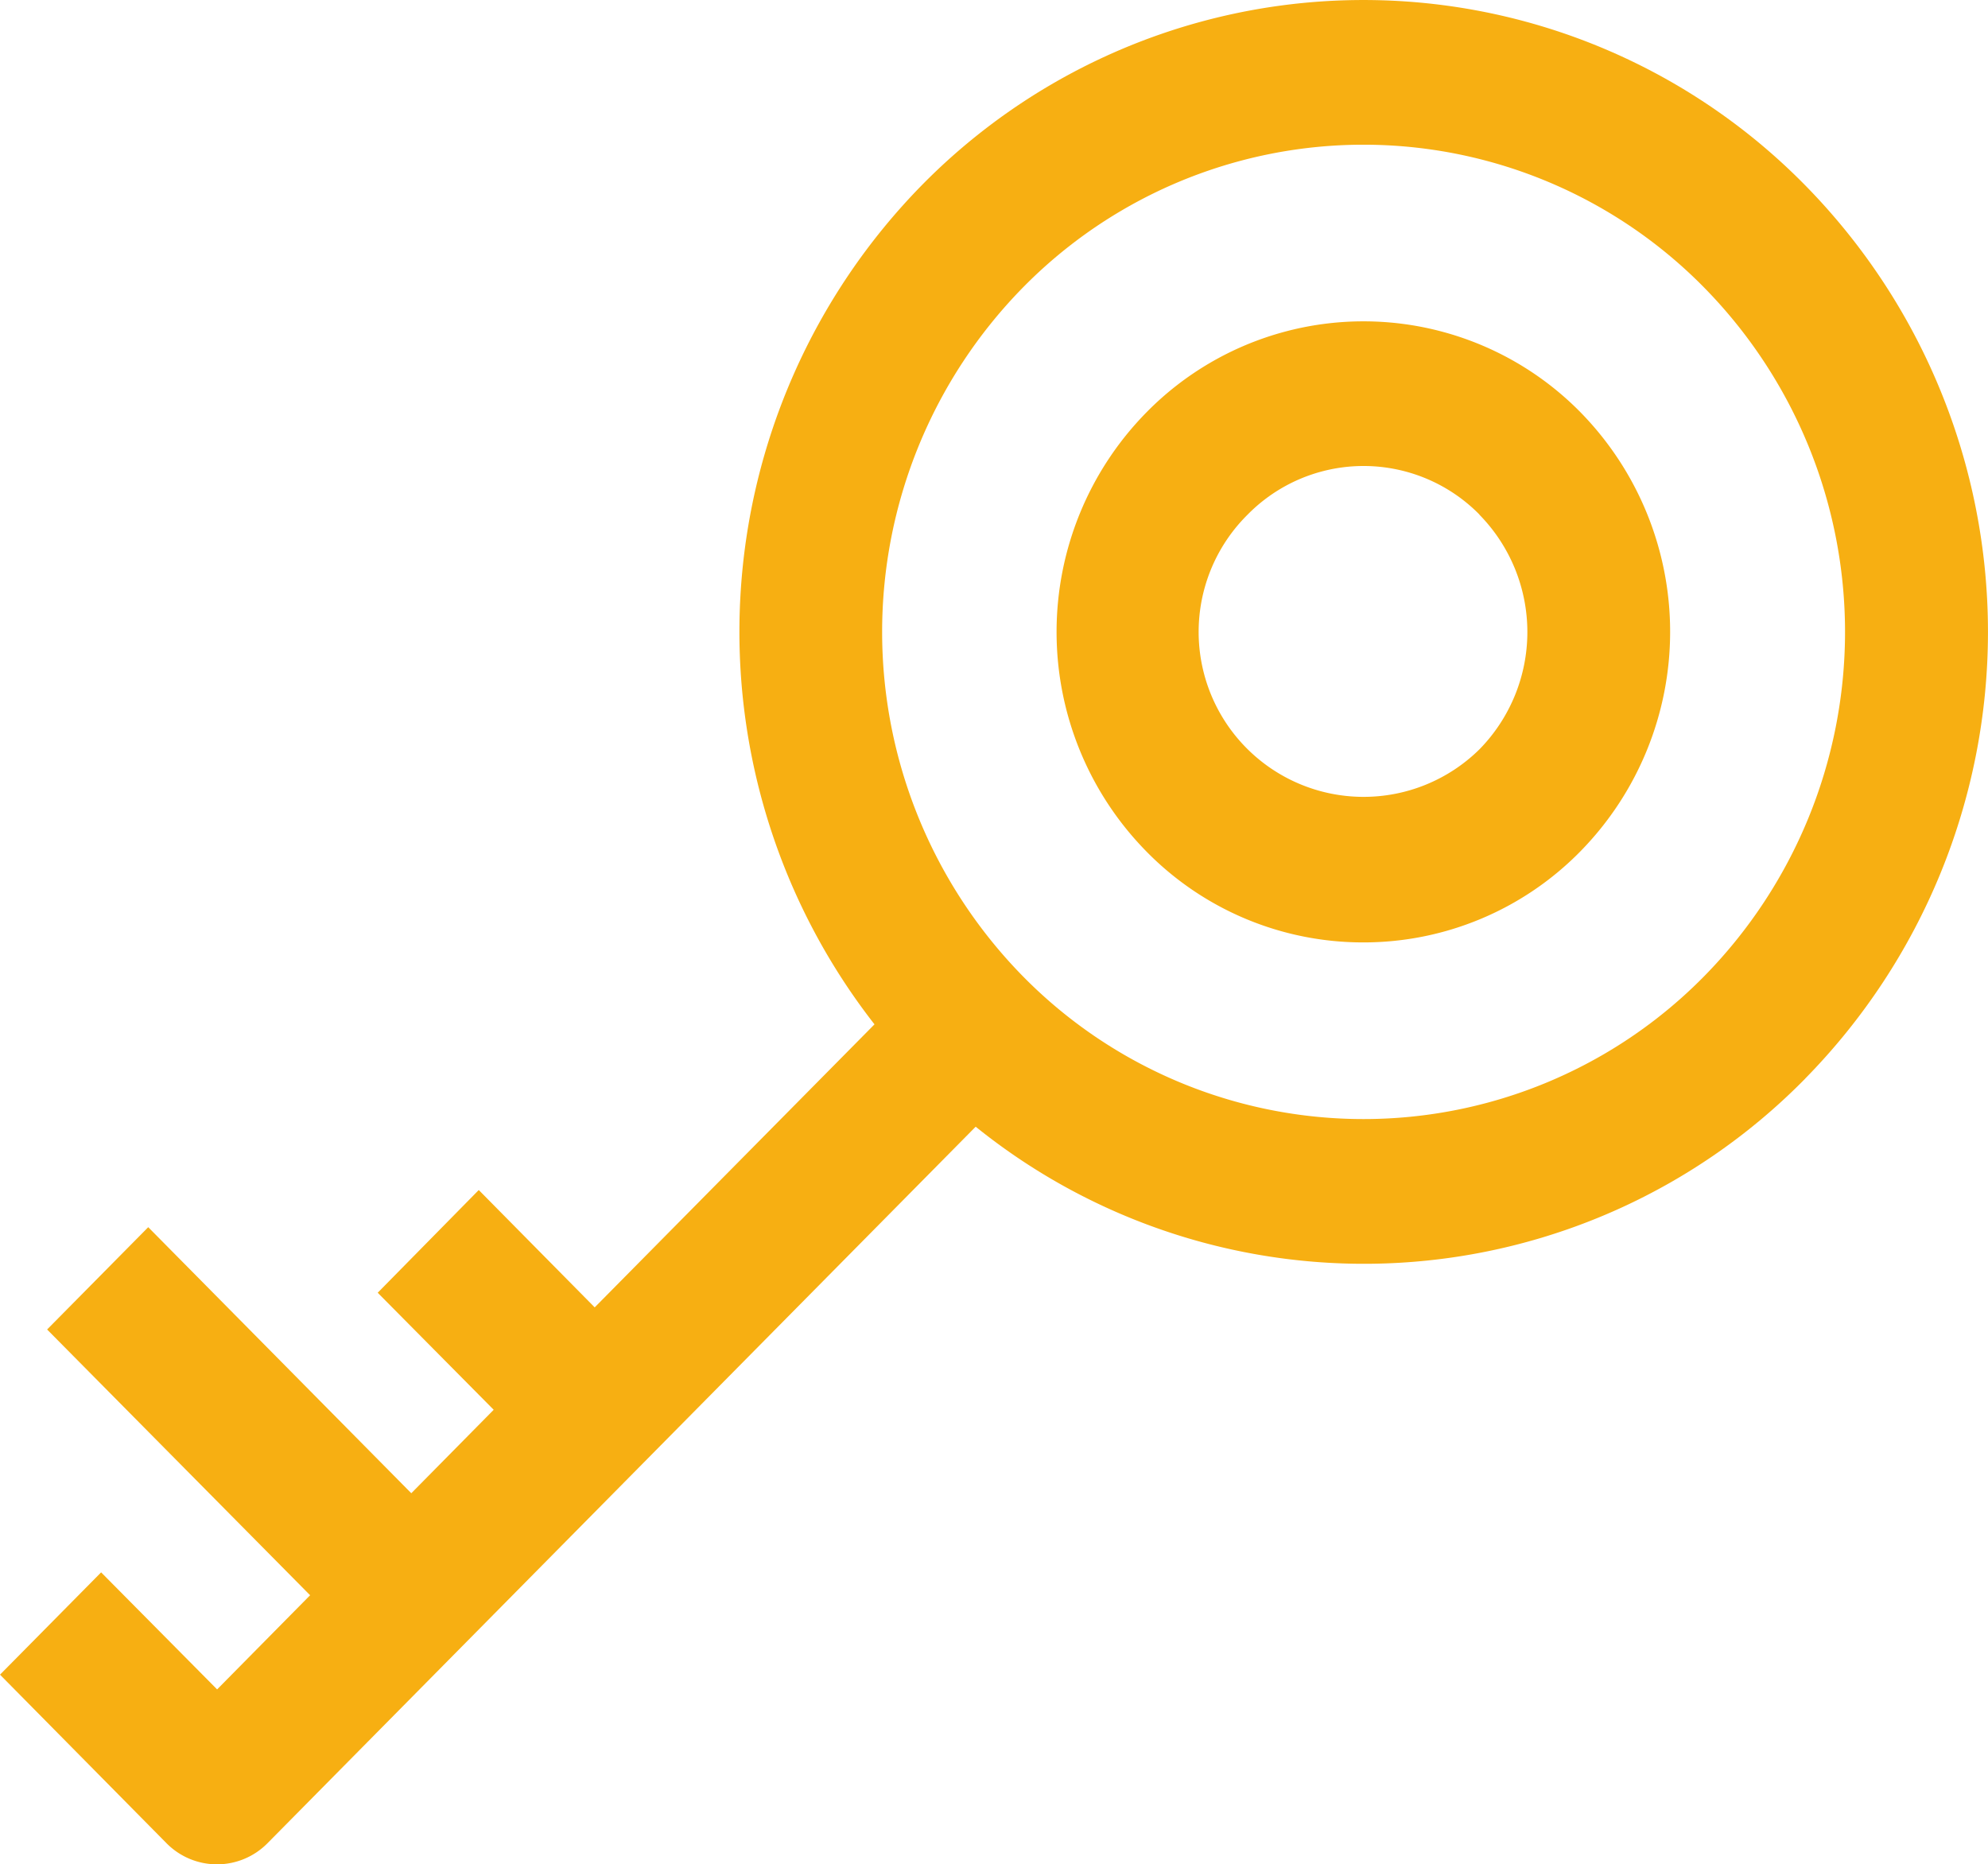
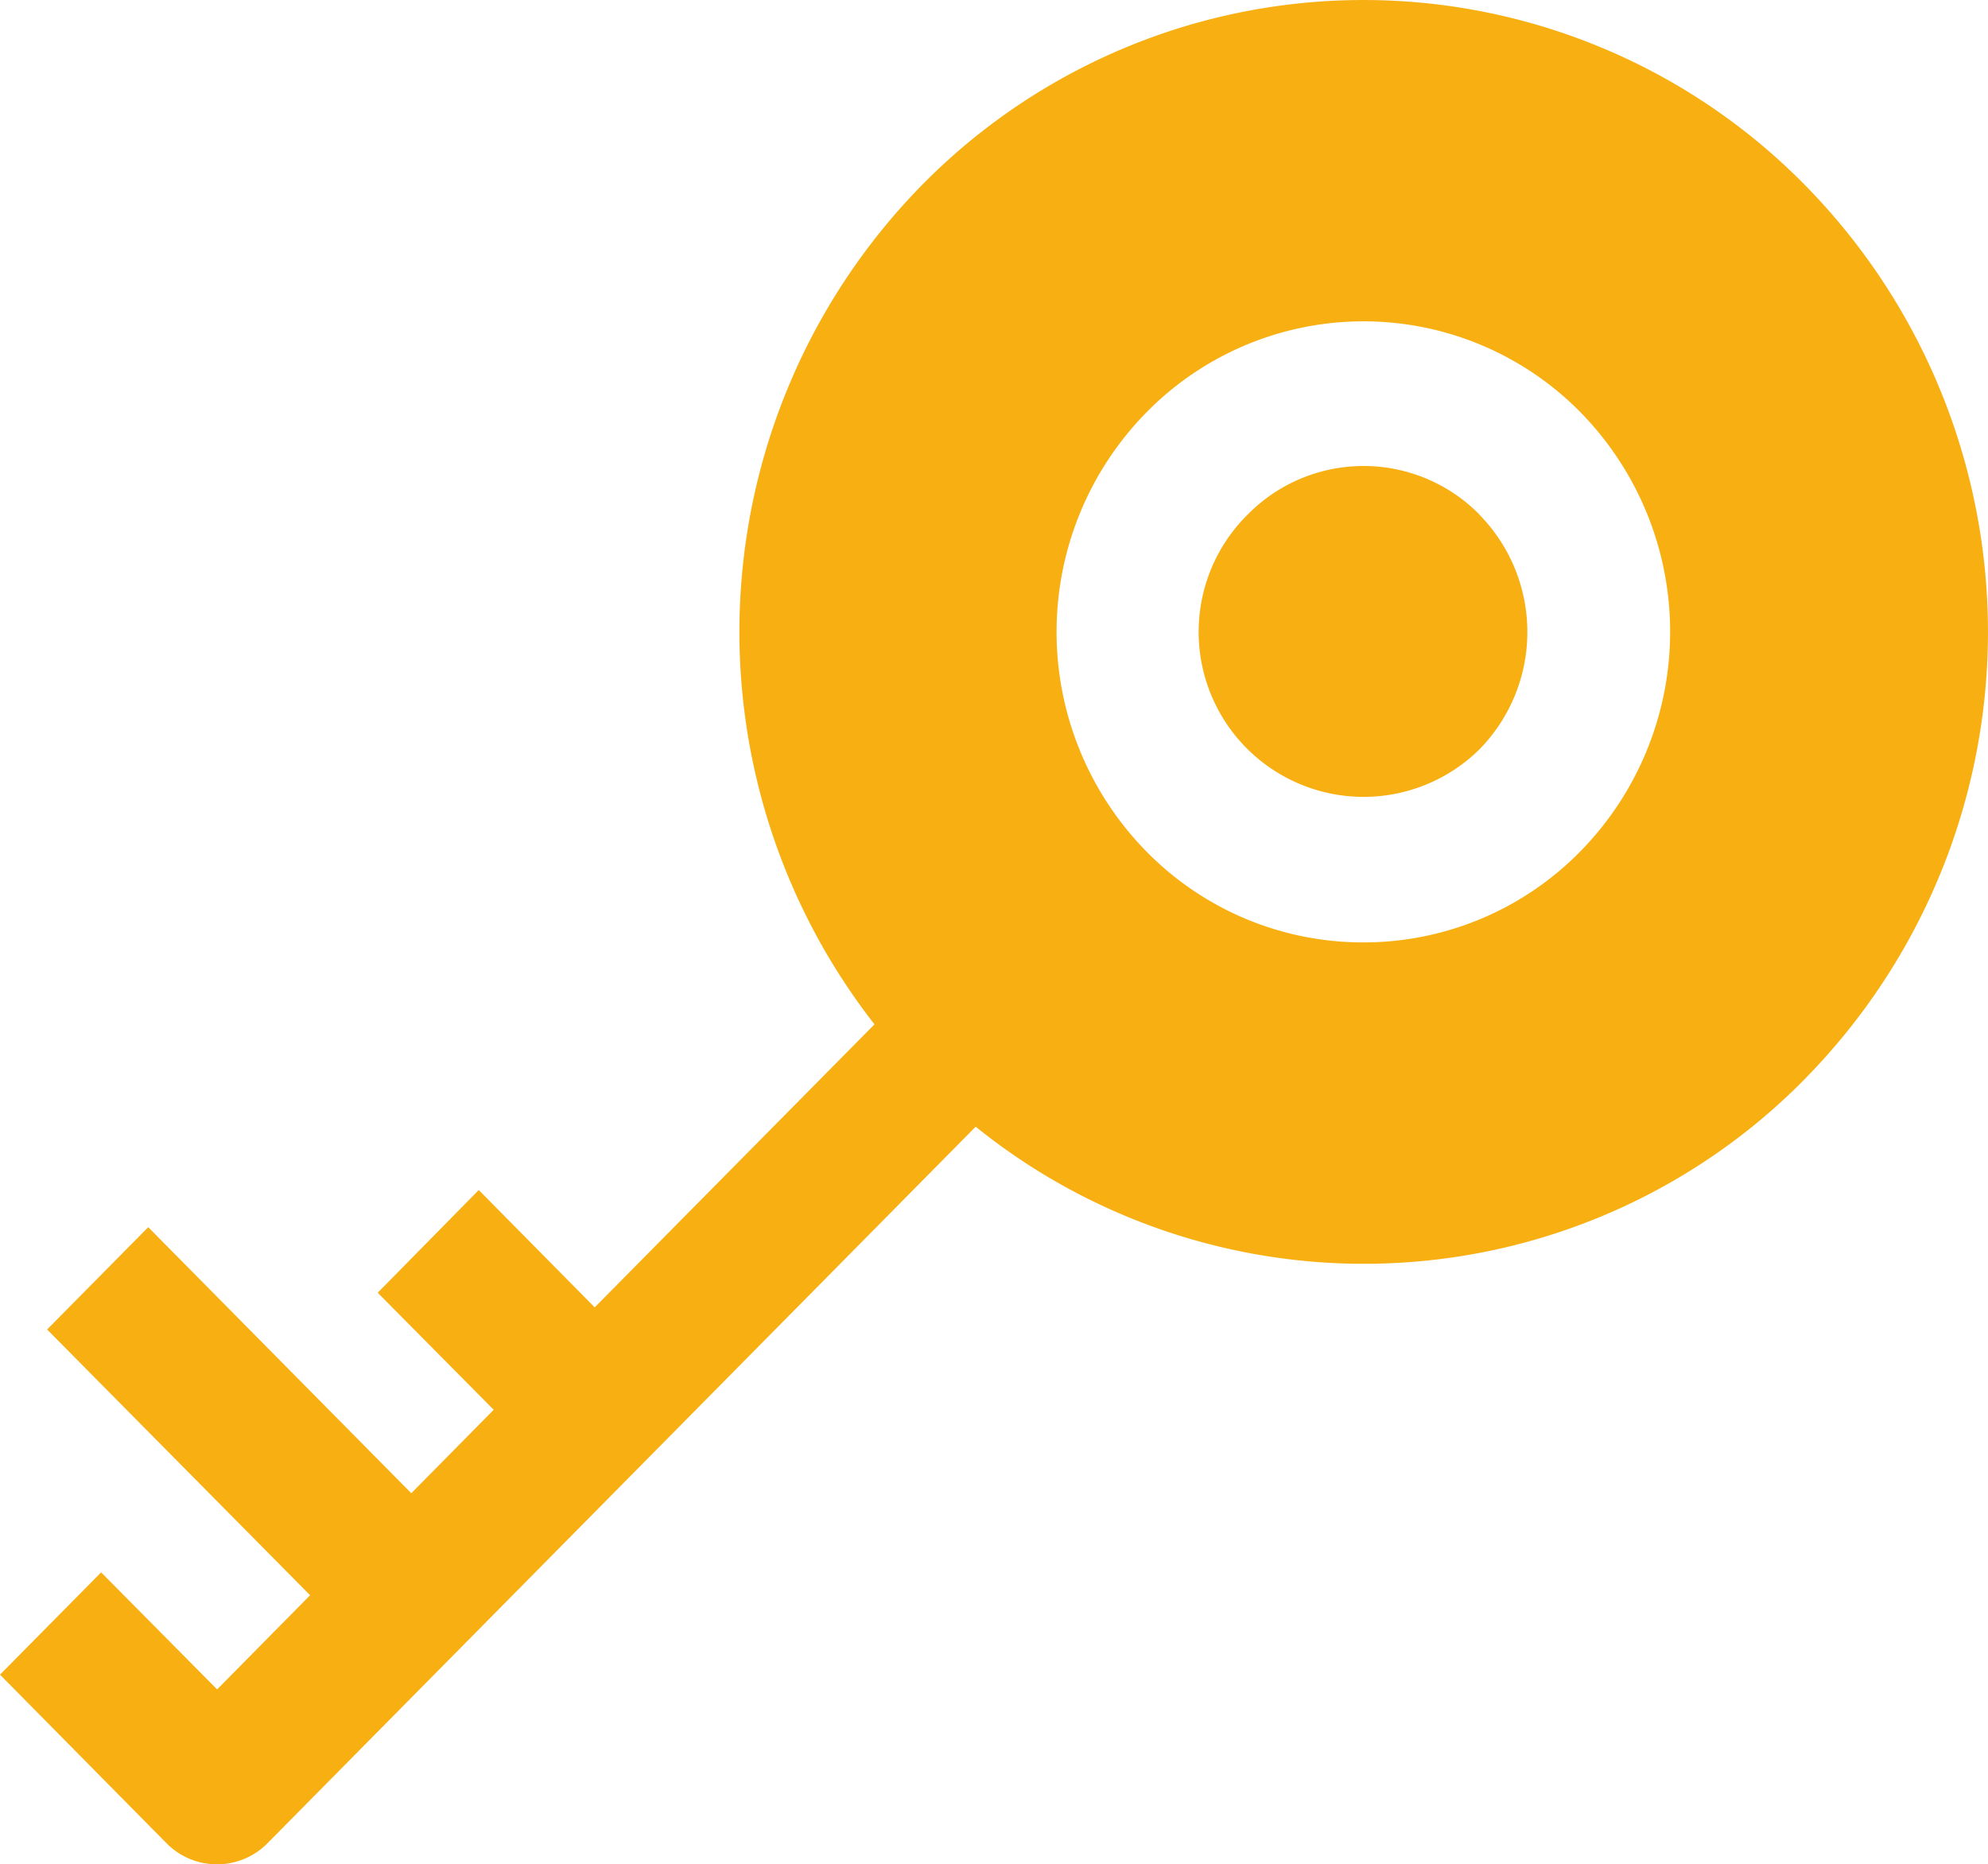
<svg xmlns="http://www.w3.org/2000/svg" width="33.97" height="31.856" viewBox="0 0 33.97 31.856">
-   <path d="M30.854,18.429a10.566,10.566,0,0,1-14.173.82L4.581,31.491a1.212,1.212,0,0,1-1.728,0L.009,28.612l1.728-1.748,1.982,2,1.589-1.609L.814,22.714l1.728-1.748,4.495,4.546,1.408-1.426-1.982-2L8.19,20.331l1.981,2.005L14.952,17.5a10.9,10.9,0,0,1,.809-14.339,10.581,10.581,0,0,1,15.092,0,10.886,10.886,0,0,1,0,15.268ZM29.126,4.908a8.16,8.16,0,0,0-11.636,0,8.4,8.4,0,0,0,0,11.773,8.162,8.162,0,0,0,11.636,0,8.394,8.394,0,0,0,0-11.773ZM23.308,16.1A5.183,5.183,0,0,1,19.6,14.548a5.351,5.351,0,0,1,0-7.506,5.2,5.2,0,0,1,7.416,0,5.357,5.357,0,0,1,0,7.5A5.187,5.187,0,0,1,23.308,16.1Zm1.981-7.311a2.778,2.778,0,0,0-3.96,0A2.818,2.818,0,1,0,25.29,12.8,2.863,2.863,0,0,0,25.288,8.791Z" transform="translate(-0.009 0.003)" fill="#f7af12" fill-rule="evenodd" />
+   <path d="M30.854,18.429a10.566,10.566,0,0,1-14.173.82L4.581,31.491a1.212,1.212,0,0,1-1.728,0L.009,28.612l1.728-1.748,1.982,2,1.589-1.609L.814,22.714l1.728-1.748,4.495,4.546,1.408-1.426-1.982-2L8.19,20.331l1.981,2.005L14.952,17.5a10.9,10.9,0,0,1,.809-14.339,10.581,10.581,0,0,1,15.092,0,10.886,10.886,0,0,1,0,15.268ZM29.126,4.908ZM23.308,16.1A5.183,5.183,0,0,1,19.6,14.548a5.351,5.351,0,0,1,0-7.506,5.2,5.2,0,0,1,7.416,0,5.357,5.357,0,0,1,0,7.5A5.187,5.187,0,0,1,23.308,16.1Zm1.981-7.311a2.778,2.778,0,0,0-3.96,0A2.818,2.818,0,1,0,25.29,12.8,2.863,2.863,0,0,0,25.288,8.791Z" transform="translate(-0.009 0.003)" fill="#f7af12" fill-rule="evenodd" />
</svg>